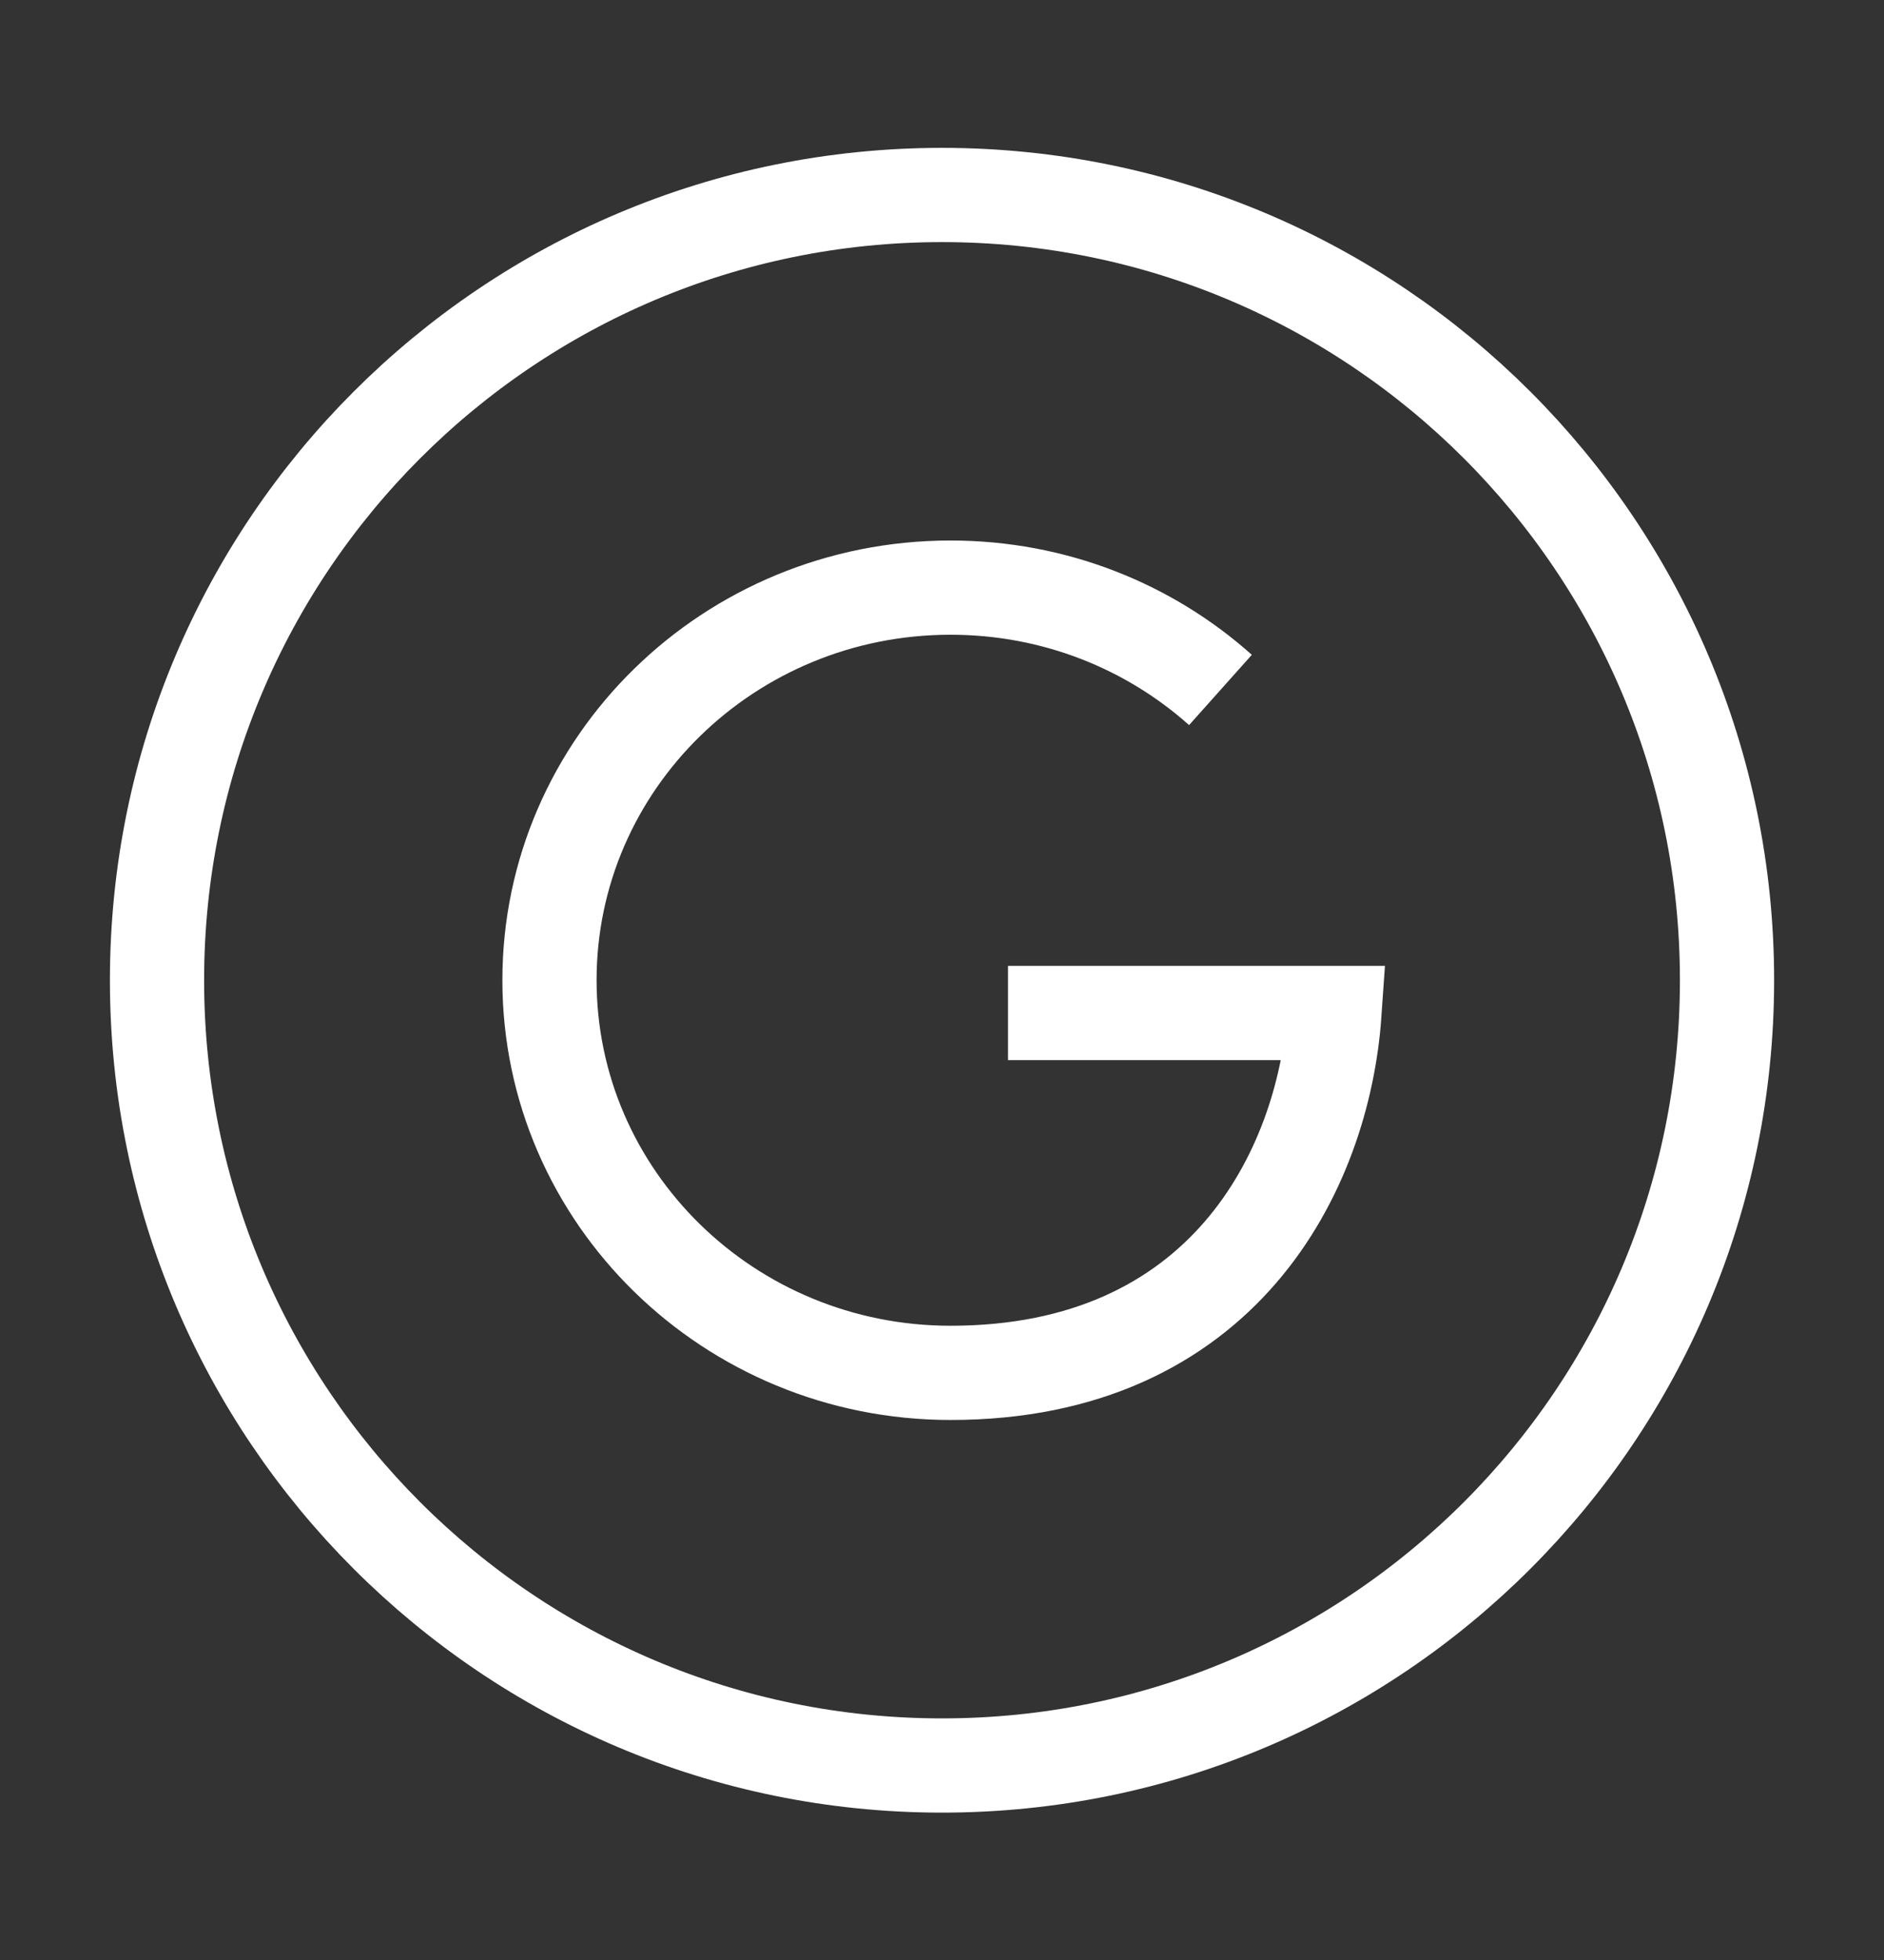
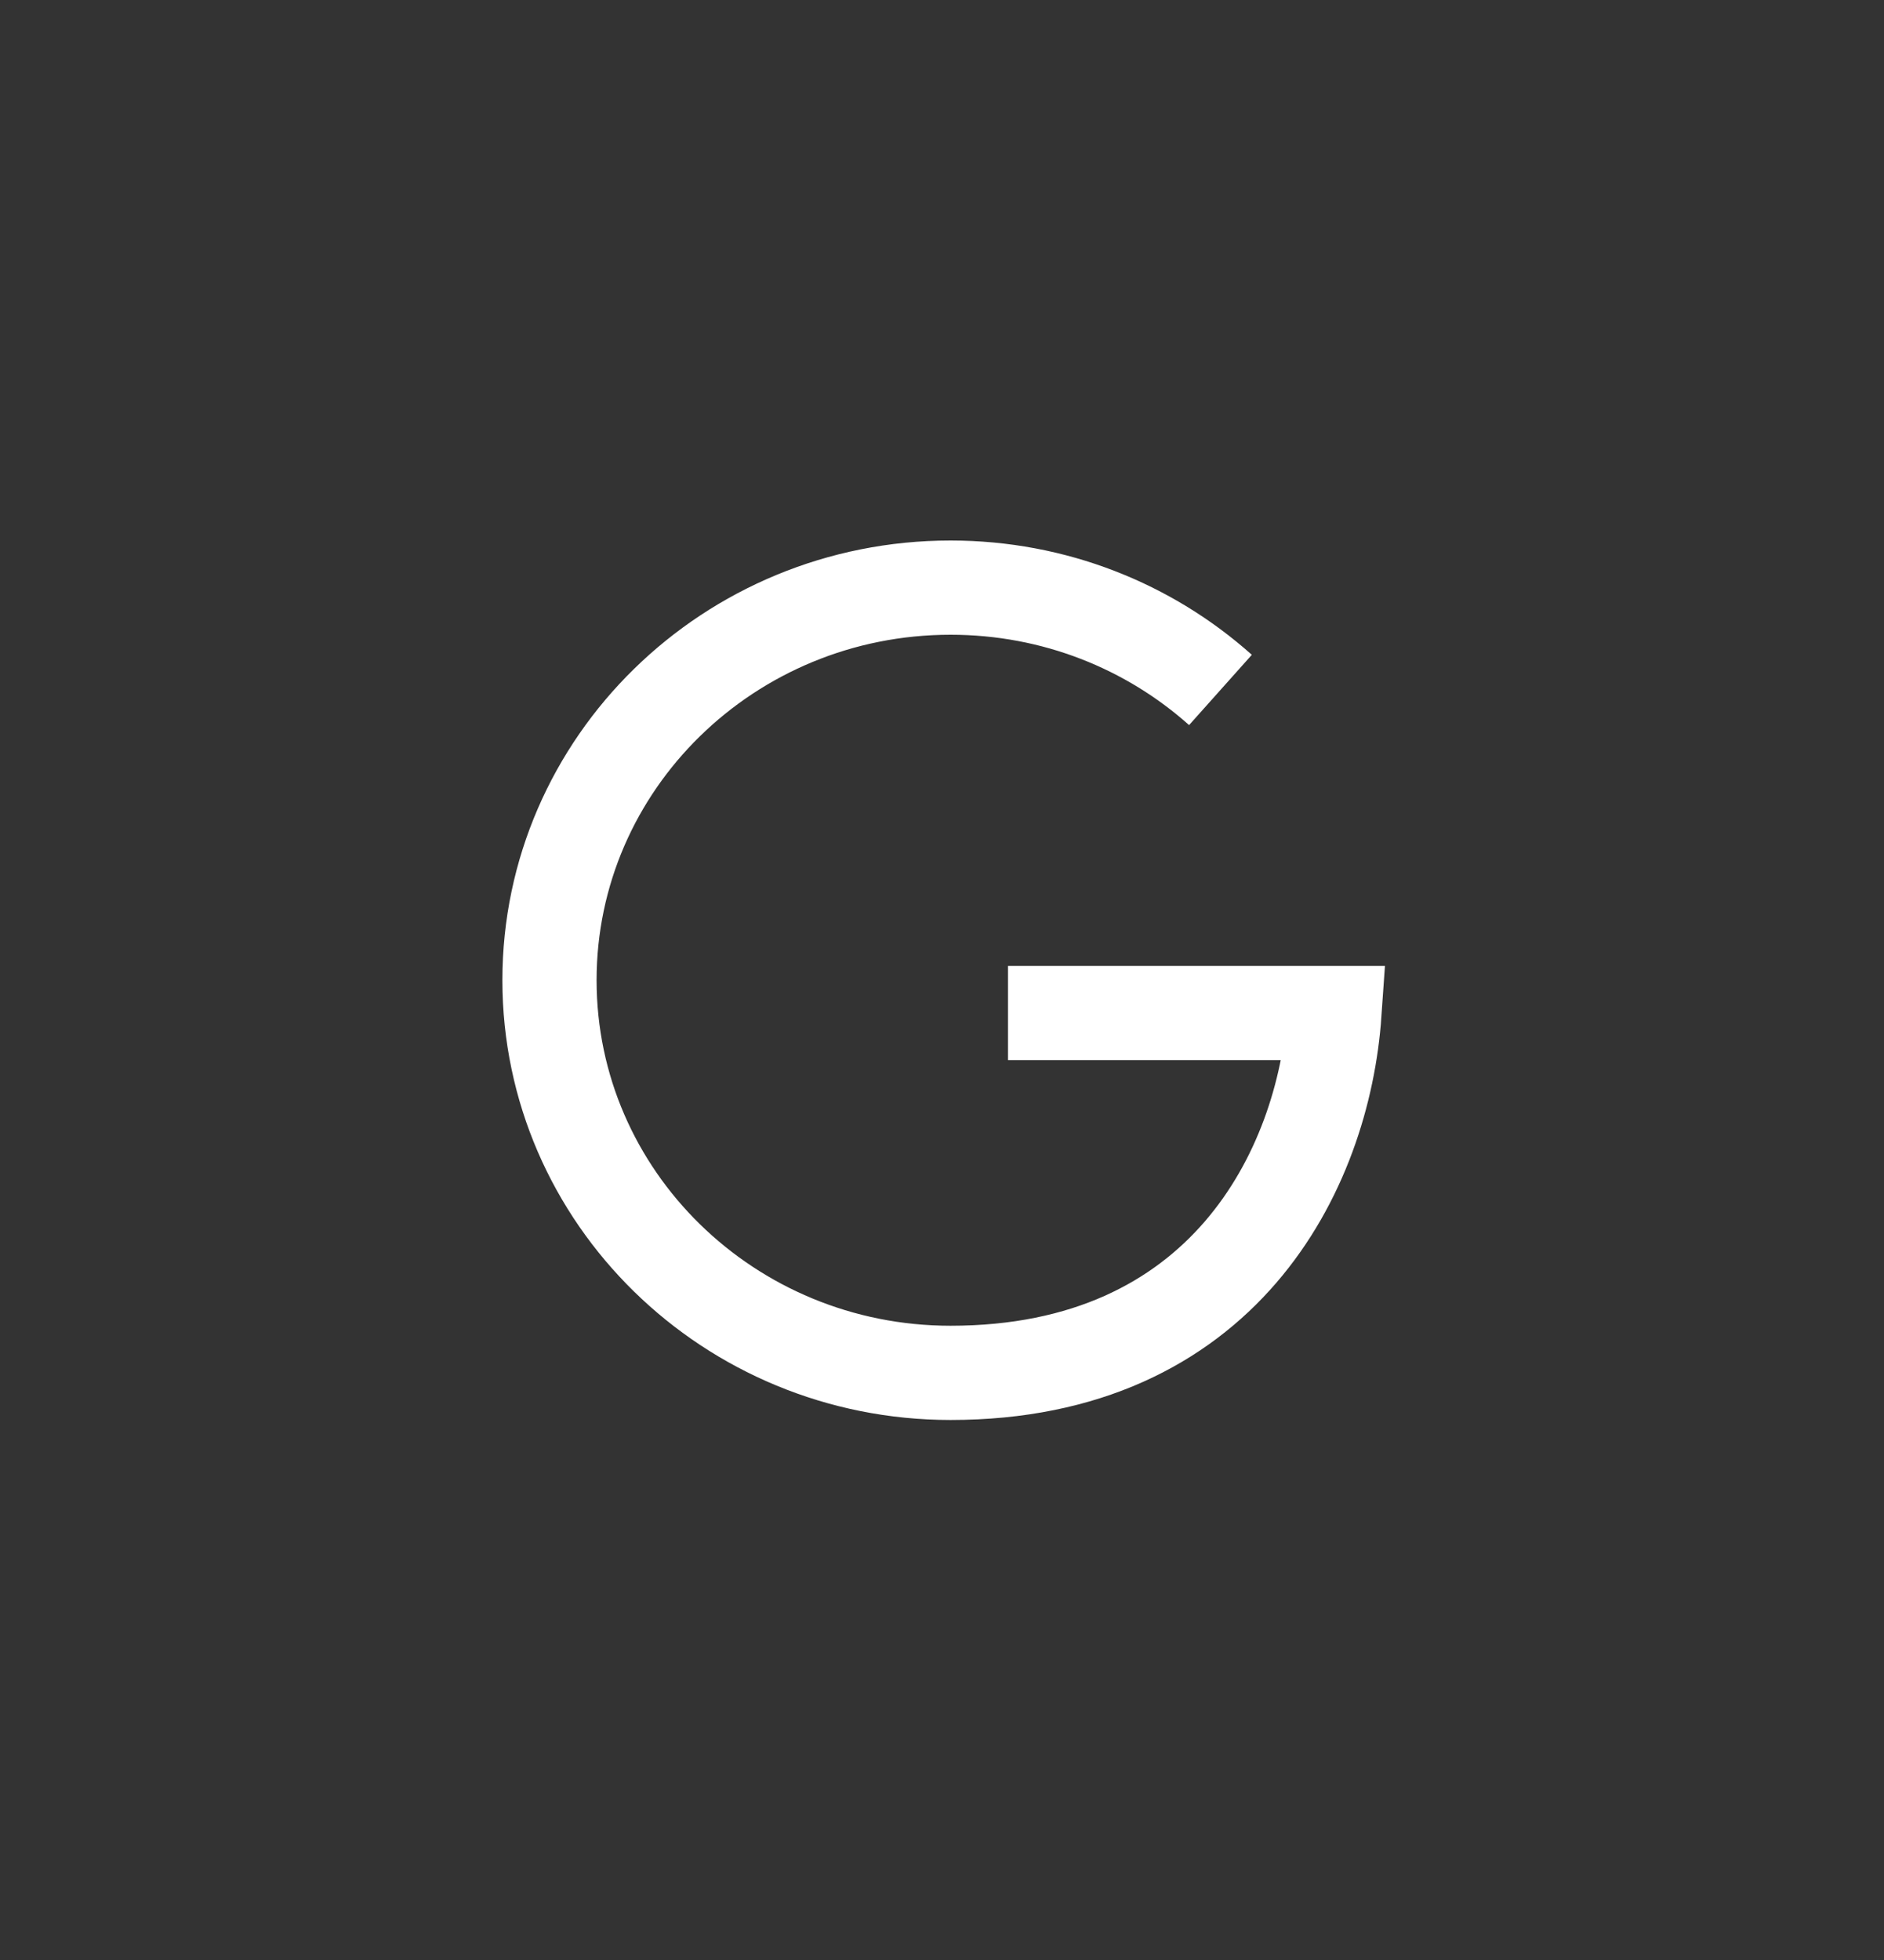
<svg xmlns="http://www.w3.org/2000/svg" width="50" height="52" viewBox="0 0 50 52" fill="none">
  <rect x="0" y="0" width="50" height="52" fill="#333333" stroke="none" />
  <path d="M32.39 18.305C30.501 16.618 27.985 15.59 25.227 15.59C19.348 15.59 14.583 20.254 14.583 26.006C14.583 31.759 19.348 36.423 25.227 36.423C32.454 36.423 35.125 31.068 35.416 26.875H26.752" stroke="white" stroke-width="2.5" />
-   <path d="M25 46.84C36.506 46.84 45.834 37.512 45.834 26.006C45.834 14.5 36.506 5.173 25 5.173C13.494 5.173 4.167 14.5 4.167 26.006C4.167 37.512 13.494 46.84 25 46.84Z" stroke="white" stroke-width="2.5" stroke-linecap="round" stroke-linejoin="round" />
</svg>